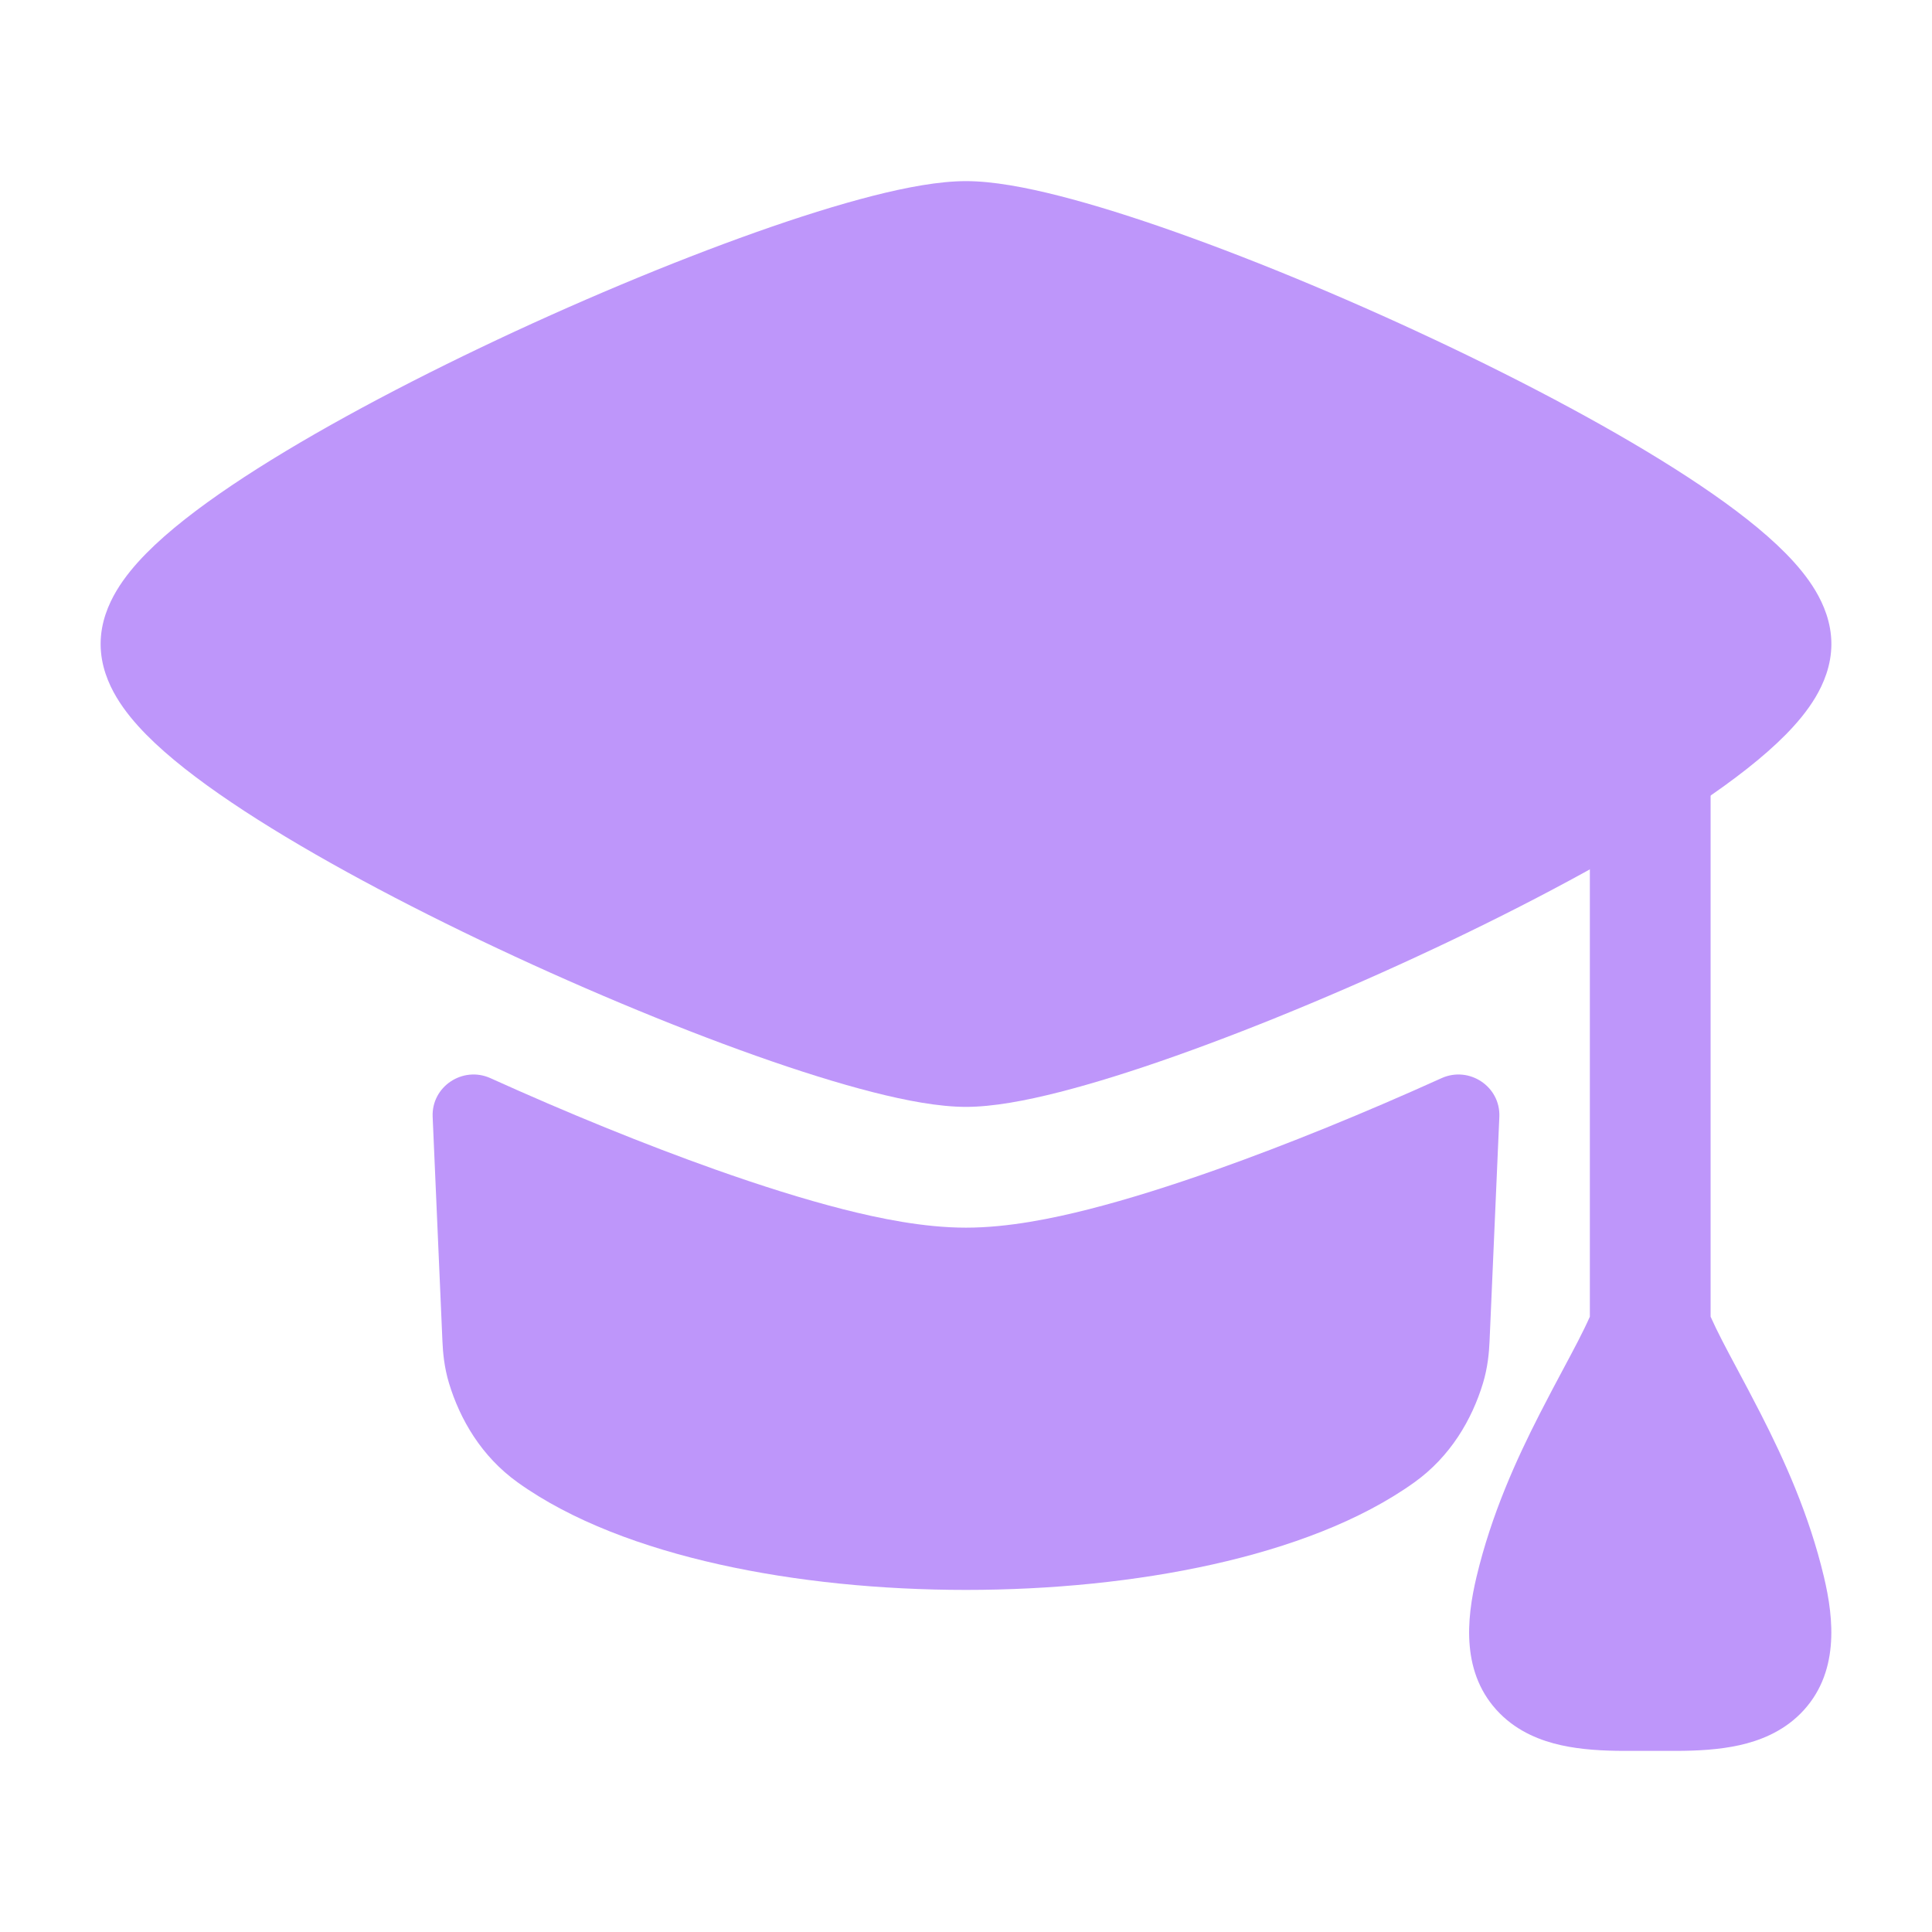
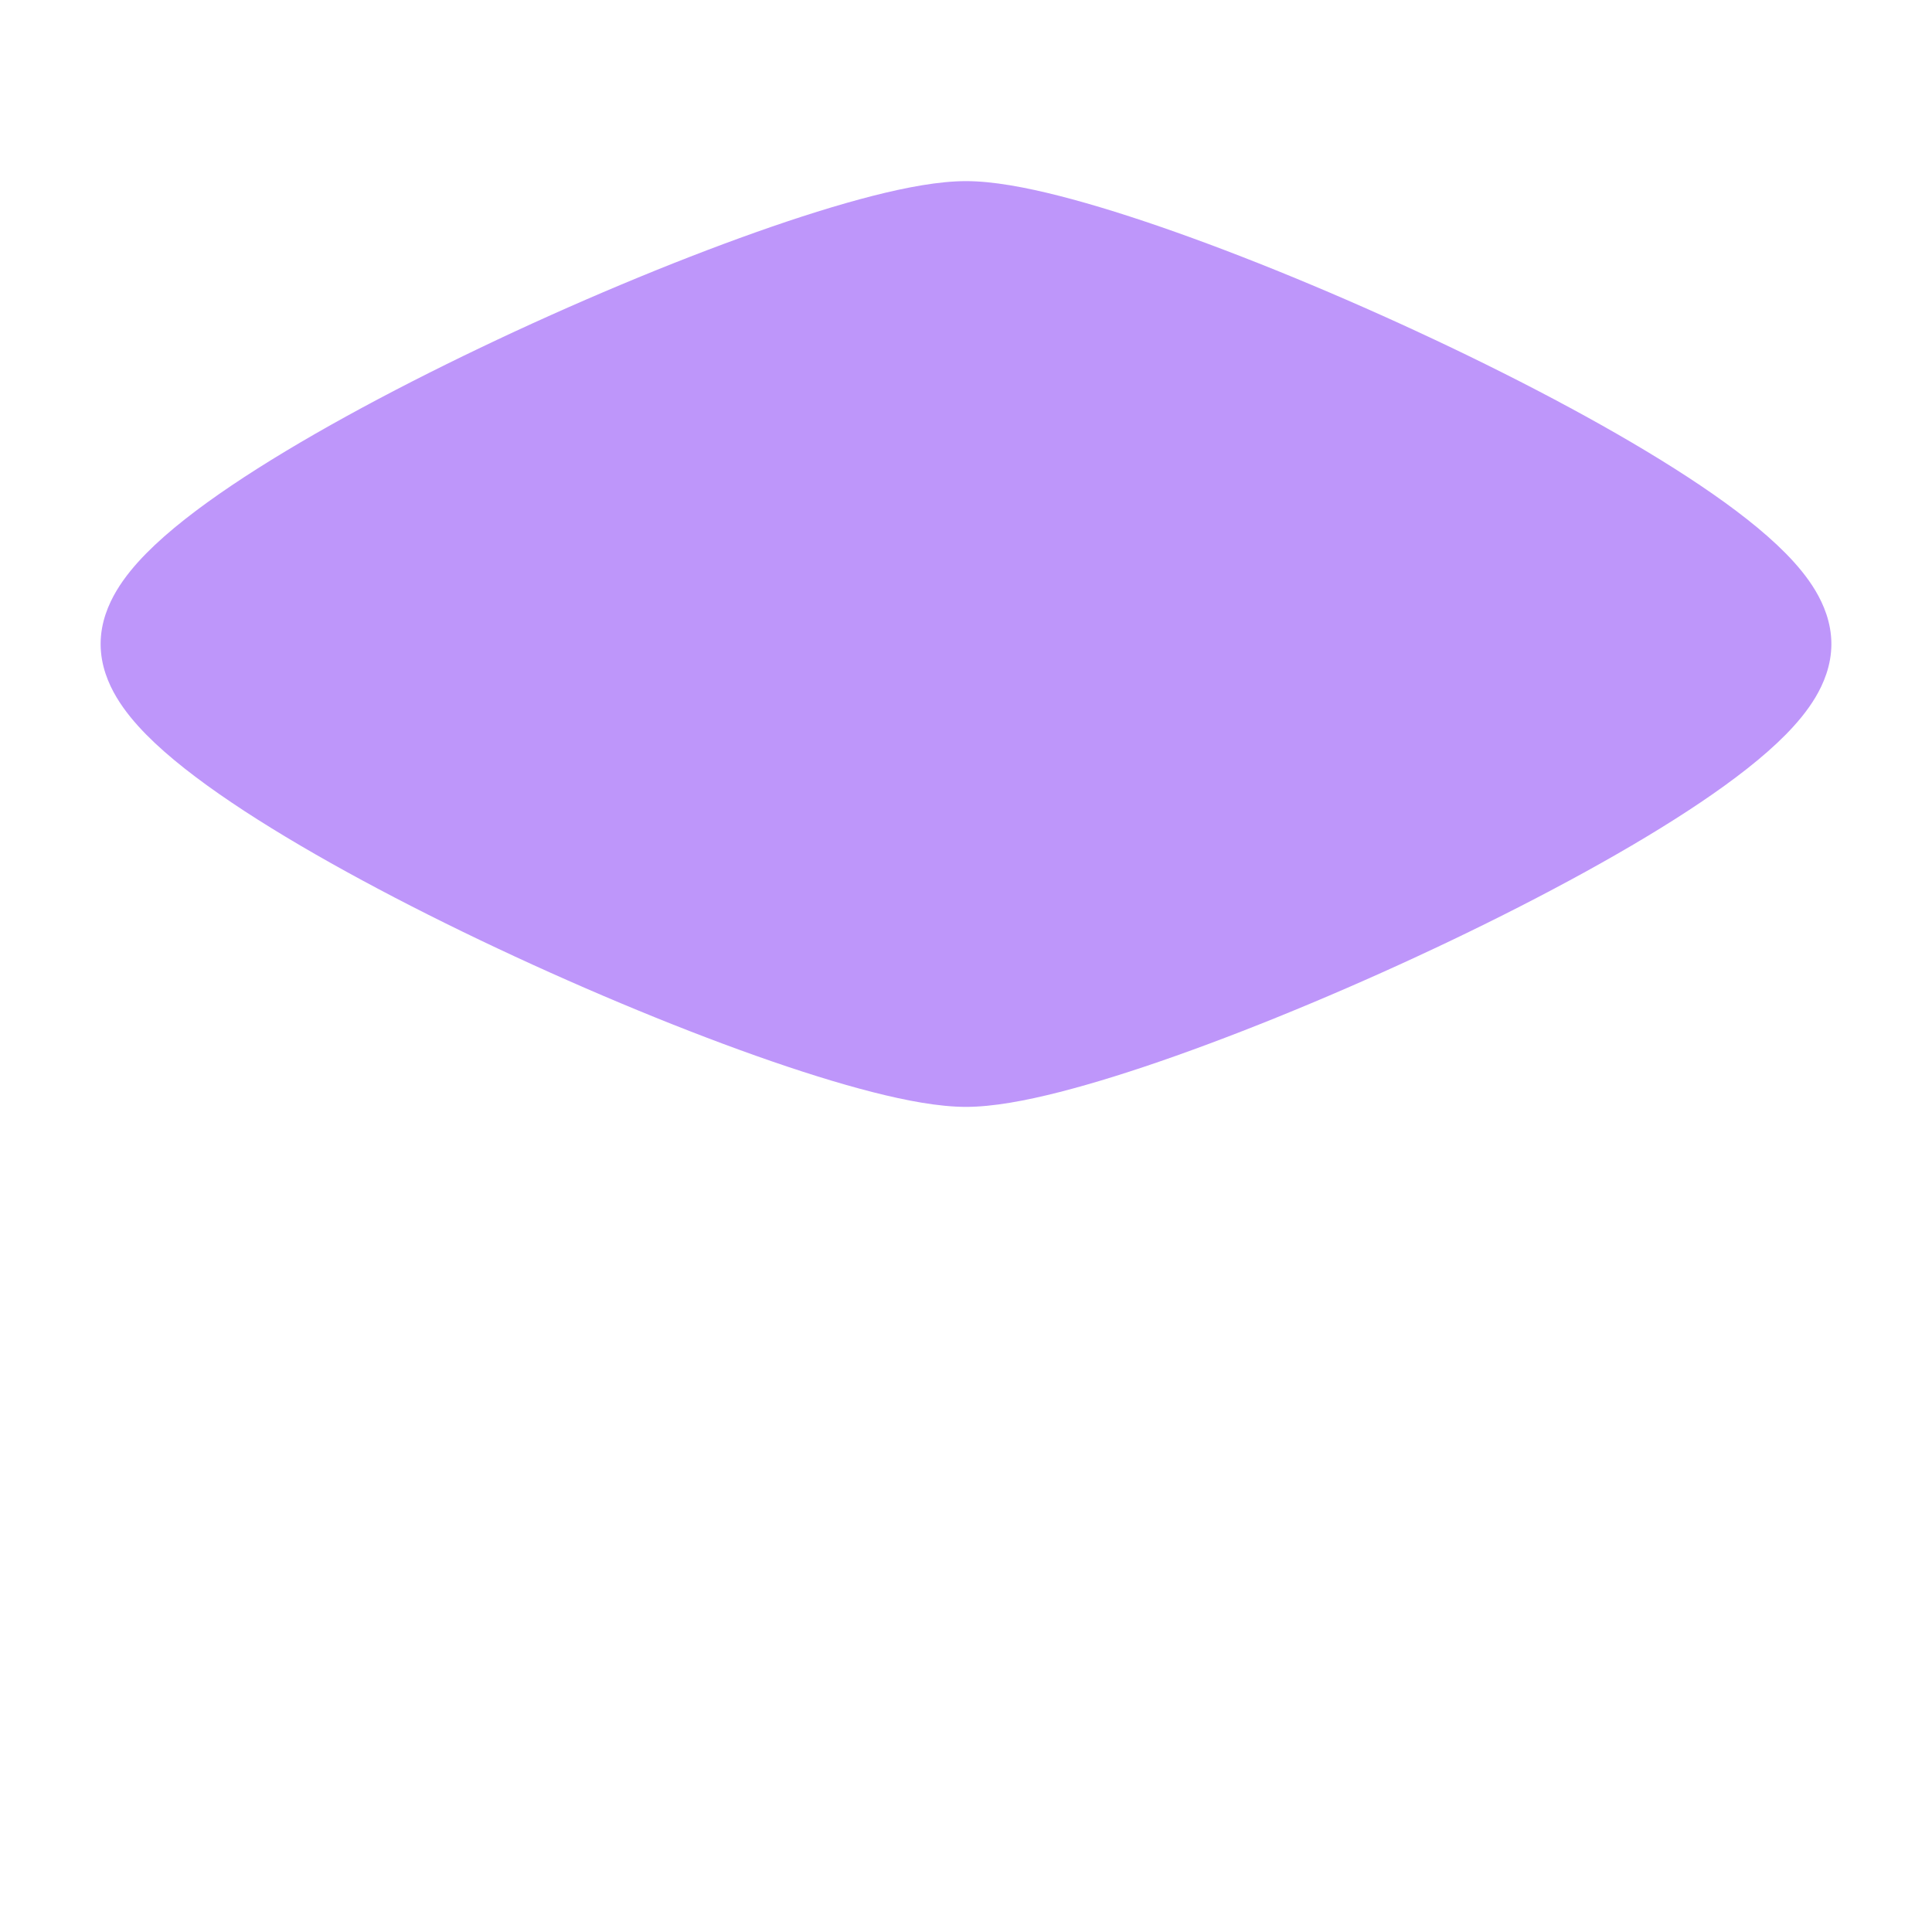
<svg xmlns="http://www.w3.org/2000/svg" width="184" height="184" viewBox="0 0 184 184" fill="none">
  <path d="M83.117 18.653C86.326 17.836 89.448 17.25 92 17.25C94.552 17.25 97.674 17.836 100.882 18.653C104.193 19.497 107.987 20.691 112.026 22.124C120.11 24.99 129.427 28.898 138.259 33.122C147.065 37.333 155.564 41.94 161.941 46.234C165.108 48.367 167.948 50.552 170.061 52.695C171.119 53.767 172.13 54.963 172.906 56.266C173.659 57.532 174.417 59.276 174.417 61.333C174.417 63.39 173.659 65.135 172.906 66.401C172.13 67.704 171.119 68.9 170.061 69.972C167.948 72.114 165.108 74.299 161.941 76.432C155.564 80.726 147.065 85.334 138.259 89.545C129.427 93.768 120.11 97.677 112.026 100.543C107.987 101.976 104.193 103.17 100.882 104.013C97.674 104.831 94.552 105.417 92 105.417C89.448 105.417 86.326 104.831 83.117 104.013C79.807 103.17 76.013 101.976 71.974 100.543C63.89 97.677 54.573 93.768 45.741 89.545C36.935 85.334 28.436 80.726 22.059 76.432C18.892 74.299 16.052 72.114 13.938 69.972C12.881 68.9 11.87 67.704 11.094 66.401C10.34 65.135 9.583 63.39 9.583 61.333C9.583 59.276 10.34 57.532 11.094 56.266C11.87 54.963 12.881 53.767 13.938 52.695C16.052 50.552 18.892 48.367 22.059 46.234C28.436 41.94 36.935 37.333 45.741 33.122C54.573 28.898 63.89 24.99 71.974 22.124C76.013 20.691 79.807 19.497 83.117 18.653Z" fill="#BE96FA" />
-   <path d="M115.869 111.385C111.618 112.892 107.474 114.205 103.721 115.161C100.269 116.04 96.023 116.92 91.999 116.92C87.976 116.92 83.73 116.04 80.278 115.161C76.525 114.205 72.38 112.892 68.13 111.385C61.439 109.012 54.022 105.991 46.714 102.684C44.079 101.492 41.078 103.48 41.205 106.37L42.137 127.75C42.184 128.828 42.309 130.235 42.76 131.724C43.812 135.198 45.862 138.715 49.298 141.177C54.433 144.857 61.248 147.374 68.489 148.99C75.805 150.623 83.937 151.42 91.999 151.42C100.062 151.42 108.194 150.623 115.51 148.99C122.751 147.374 129.566 144.857 134.701 141.177C138.137 138.715 140.186 135.198 141.239 131.724C141.689 130.235 141.815 128.828 141.862 127.75L142.794 106.37C142.92 103.48 139.92 101.492 137.285 102.684C129.977 105.991 122.56 109.012 115.869 111.385Z" fill="#BE96FA" />
-   <path d="M157.165 67.083C160.34 67.083 162.915 69.658 162.915 72.833V125.399C163.559 126.852 164.4 128.425 165.424 130.341L165.424 130.341L165.424 130.341C166.103 131.611 166.862 133.031 167.698 134.667C169.905 138.988 172.29 144.206 173.711 150.191C174.657 154.172 175.225 159.439 171.475 163.201C169.718 164.962 167.552 165.79 165.645 166.213C163.744 166.634 161.657 166.75 159.583 166.75H154.746C152.672 166.75 150.586 166.634 148.684 166.213C146.777 165.79 144.611 164.962 142.855 163.201C139.104 159.439 139.672 154.172 140.618 150.191C142.04 144.206 144.424 138.988 146.632 134.667C147.468 133.032 148.226 131.611 148.905 130.342L148.905 130.341L148.905 130.341C149.929 128.425 150.77 126.852 151.415 125.399V72.833C151.415 69.658 153.989 67.083 157.165 67.083Z" fill="#BE96FA" />
</svg>